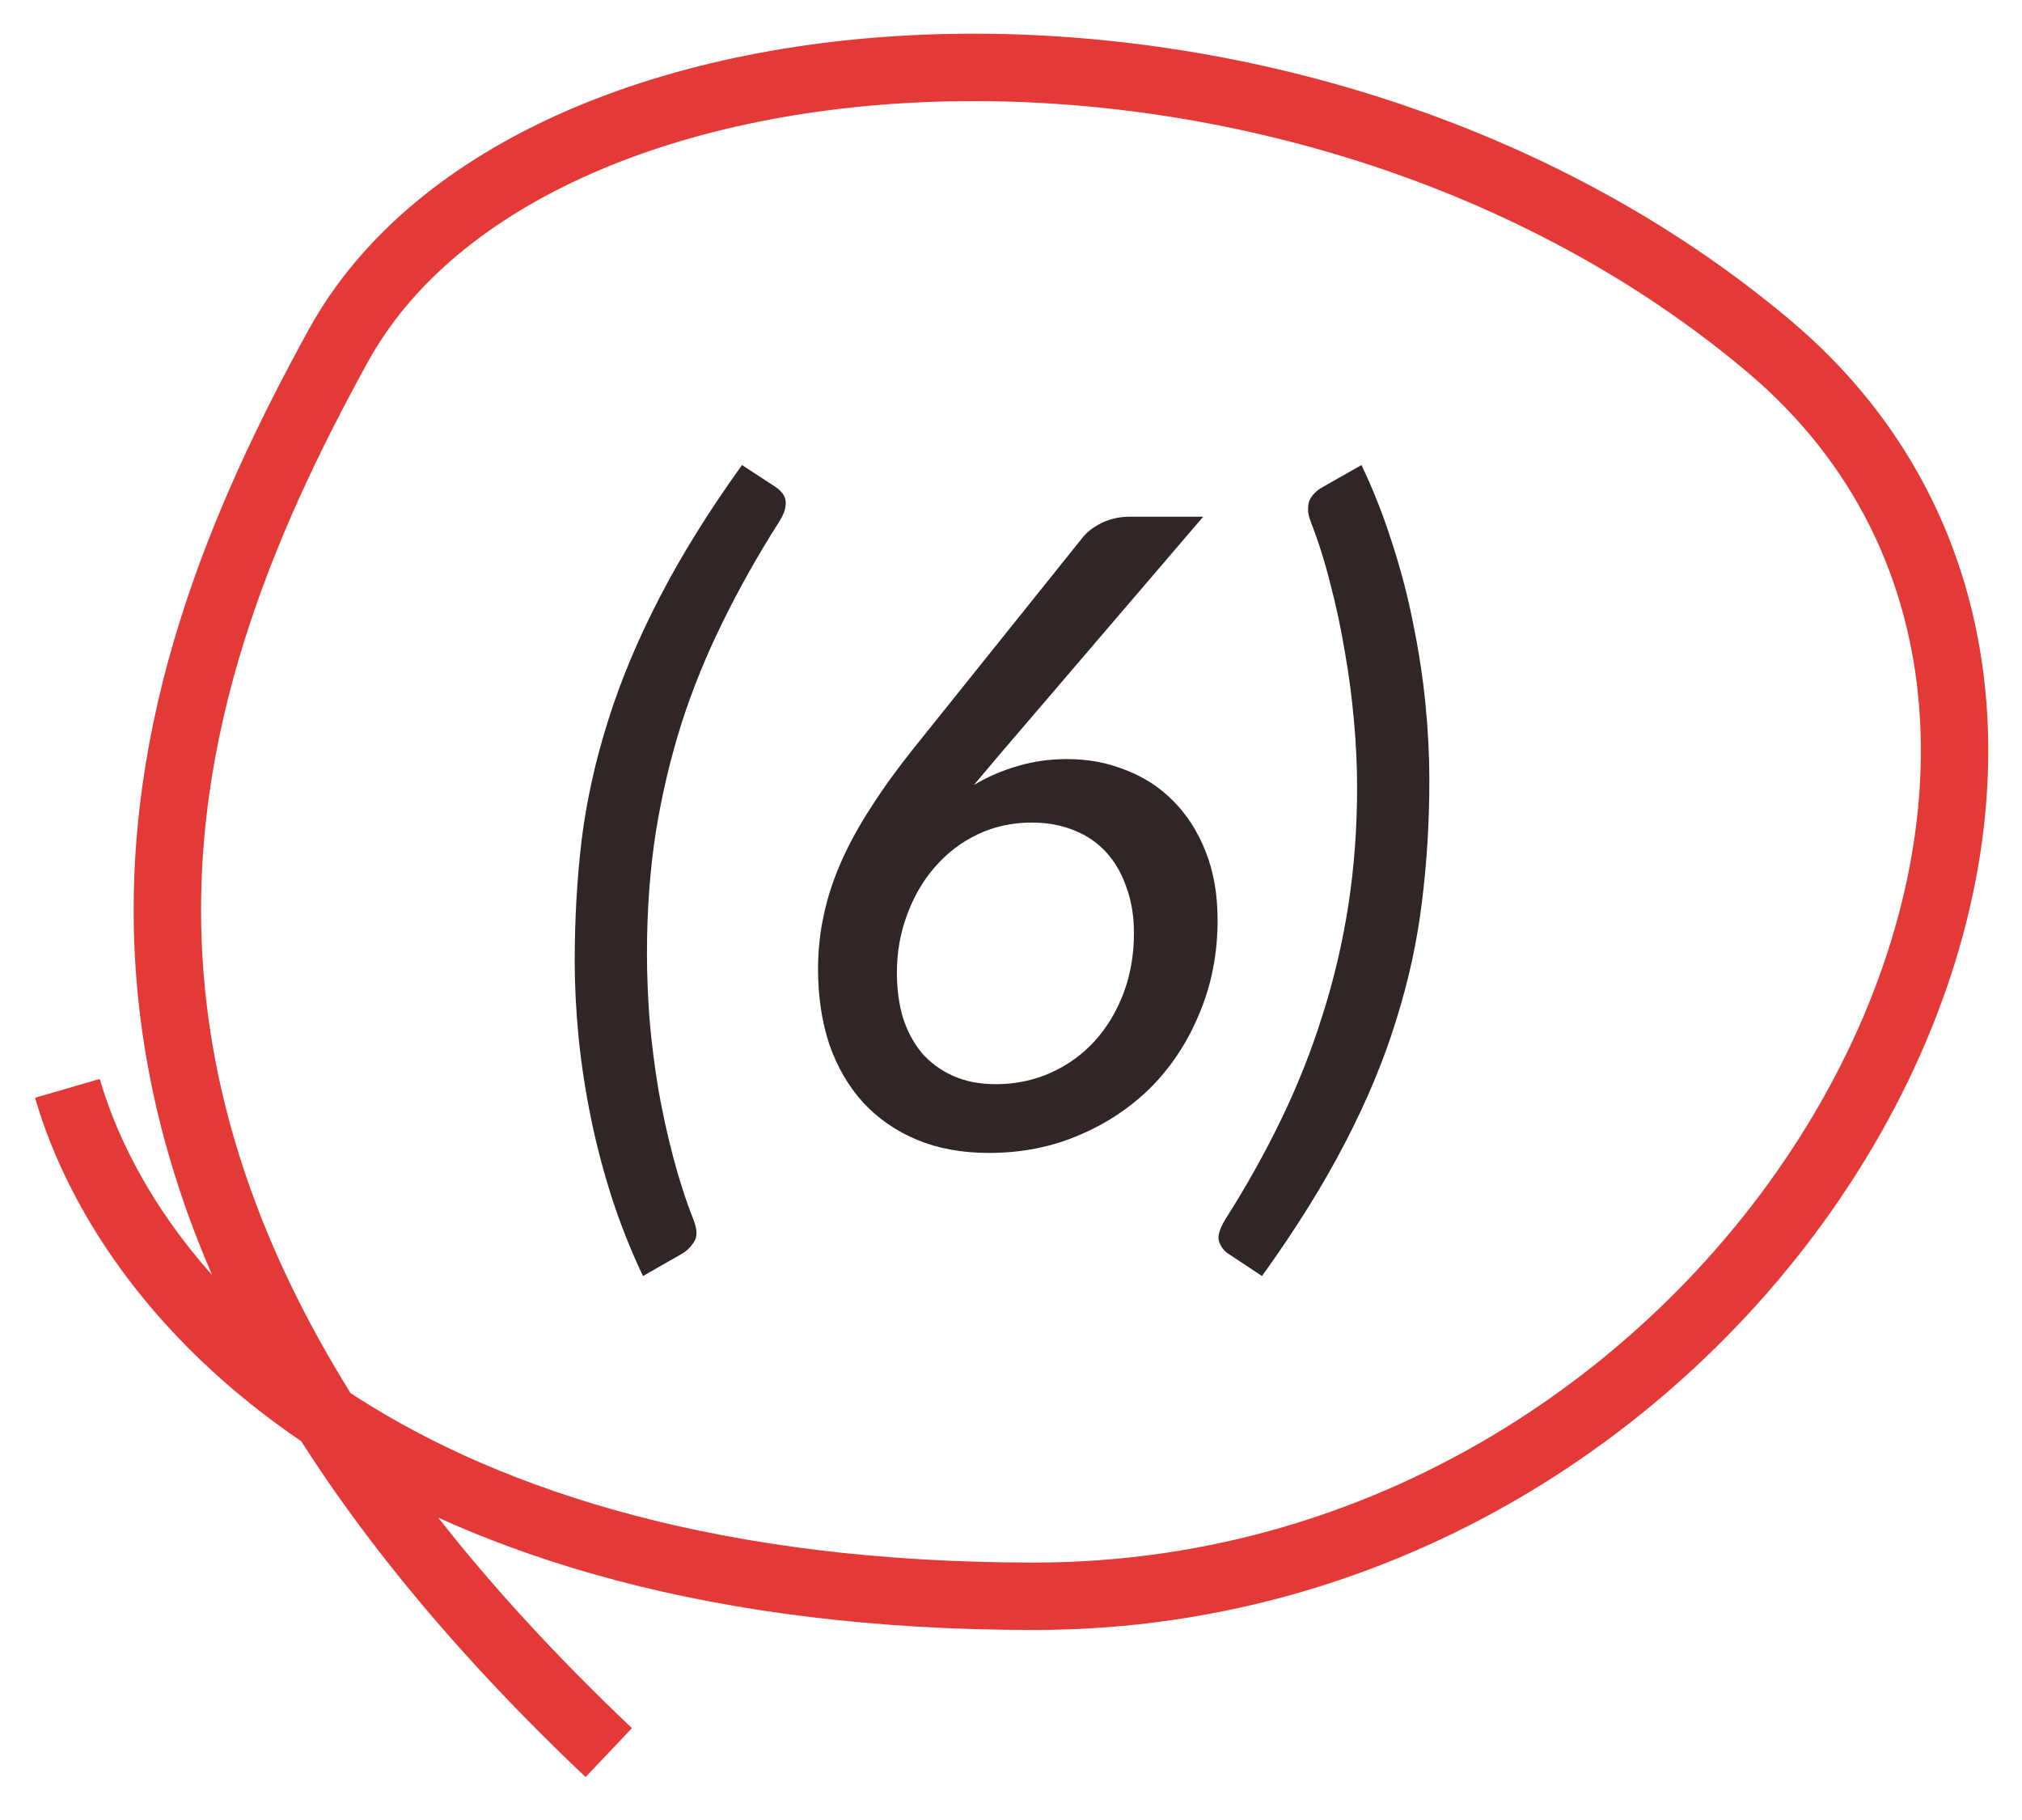
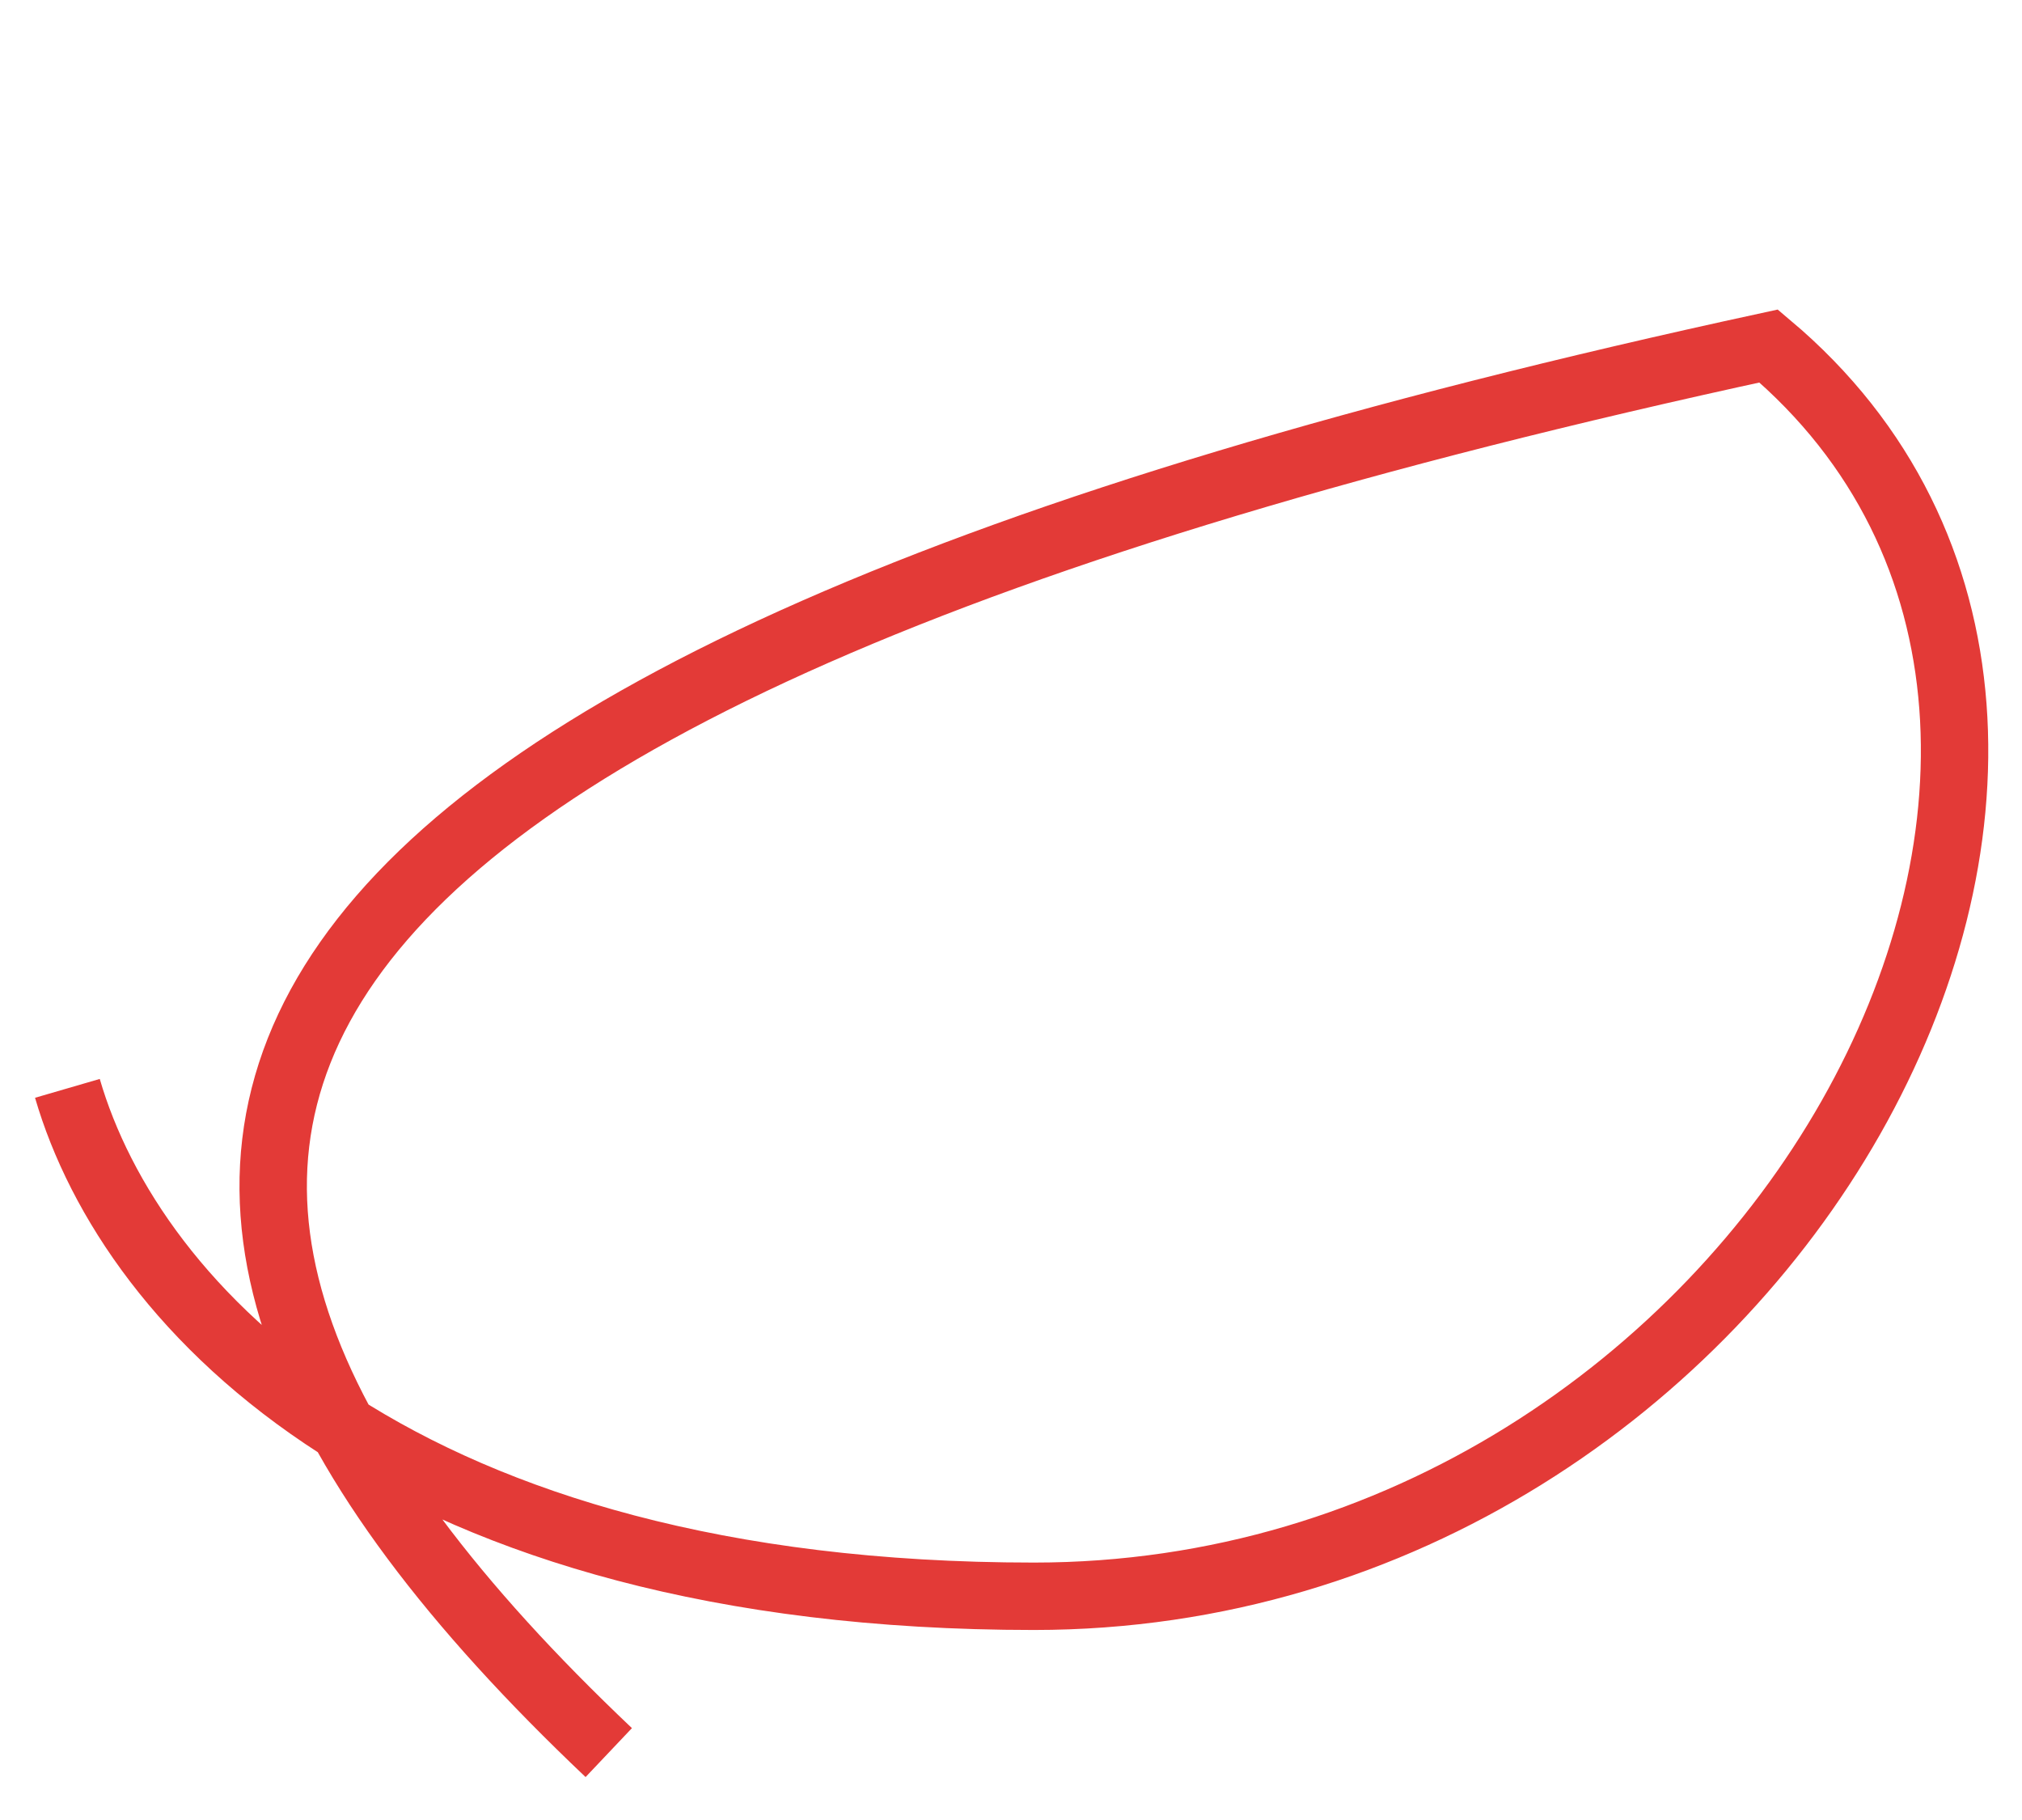
<svg xmlns="http://www.w3.org/2000/svg" width="30" height="27" viewBox="0 0 30 27" fill="none">
-   <path d="M9.599 14.146C9.599 14.459 9.612 14.788 9.638 15.134C9.668 15.477 9.712 15.819 9.768 16.162C9.829 16.504 9.902 16.84 9.989 17.169C10.076 17.498 10.175 17.806 10.288 18.092C10.344 18.235 10.349 18.343 10.301 18.417C10.253 18.495 10.193 18.556 10.119 18.599L9.54 18.93C9.363 18.558 9.209 18.172 9.079 17.773C8.953 17.379 8.849 16.983 8.767 16.584C8.685 16.181 8.624 15.784 8.585 15.395C8.546 15 8.527 14.621 8.527 14.257C8.527 13.637 8.561 13.037 8.63 12.457C8.704 11.871 8.834 11.284 9.021 10.695C9.207 10.101 9.46 9.495 9.781 8.875C10.102 8.251 10.511 7.592 11.009 6.899L11.517 7.231C11.547 7.252 11.575 7.278 11.601 7.309C11.627 7.339 11.644 7.373 11.653 7.412C11.662 7.452 11.659 7.499 11.646 7.556C11.633 7.607 11.605 7.668 11.562 7.737C11.25 8.227 10.973 8.719 10.73 9.213C10.487 9.703 10.281 10.207 10.113 10.727C9.948 11.248 9.82 11.789 9.729 12.352C9.642 12.916 9.599 13.514 9.599 14.146ZM14.776 16.084C15.066 16.084 15.337 16.027 15.589 15.915C15.84 15.802 16.057 15.646 16.239 15.447C16.421 15.247 16.564 15.011 16.668 14.738C16.772 14.465 16.824 14.166 16.824 13.841C16.824 13.59 16.787 13.364 16.713 13.165C16.644 12.961 16.544 12.788 16.414 12.645C16.284 12.502 16.126 12.394 15.94 12.32C15.753 12.242 15.543 12.203 15.309 12.203C15.019 12.203 14.75 12.261 14.503 12.379C14.261 12.495 14.05 12.656 13.873 12.86C13.695 13.063 13.556 13.302 13.457 13.575C13.357 13.843 13.307 14.129 13.307 14.432C13.307 14.675 13.338 14.898 13.398 15.102C13.463 15.301 13.556 15.475 13.678 15.622C13.803 15.765 13.957 15.878 14.139 15.96C14.321 16.042 14.534 16.084 14.776 16.084ZM14.874 11.143C14.8 11.23 14.729 11.315 14.659 11.397C14.59 11.479 14.521 11.562 14.451 11.644C14.655 11.523 14.871 11.43 15.101 11.364C15.331 11.295 15.576 11.261 15.836 11.261C16.143 11.261 16.431 11.315 16.7 11.423C16.973 11.527 17.209 11.681 17.409 11.884C17.612 12.088 17.773 12.339 17.89 12.639C18.007 12.933 18.065 13.271 18.065 13.652C18.065 14.138 17.979 14.591 17.805 15.011C17.636 15.431 17.4 15.797 17.097 16.11C16.793 16.417 16.434 16.66 16.018 16.837C15.606 17.015 15.158 17.104 14.672 17.104C14.274 17.104 13.918 17.039 13.606 16.909C13.294 16.779 13.028 16.595 12.807 16.357C12.59 16.118 12.423 15.832 12.306 15.498C12.194 15.161 12.137 14.788 12.137 14.38C12.137 14.103 12.165 13.835 12.222 13.575C12.278 13.31 12.365 13.046 12.482 12.781C12.599 12.517 12.746 12.248 12.924 11.976C13.101 11.698 13.309 11.41 13.548 11.111L16.07 7.965C16.143 7.878 16.241 7.807 16.362 7.75C16.483 7.694 16.616 7.666 16.759 7.666H17.851L14.874 11.143ZM20.135 11.683C20.135 11.371 20.12 11.044 20.089 10.701C20.059 10.355 20.014 10.01 19.953 9.668C19.896 9.326 19.825 8.99 19.738 8.661C19.656 8.331 19.558 8.024 19.446 7.737C19.42 7.668 19.407 7.607 19.407 7.556C19.407 7.499 19.416 7.452 19.433 7.412C19.454 7.373 19.48 7.339 19.511 7.309C19.541 7.278 19.576 7.252 19.615 7.231L20.2 6.899C20.378 7.272 20.529 7.657 20.655 8.056C20.785 8.455 20.889 8.853 20.967 9.252C21.049 9.651 21.11 10.047 21.149 10.441C21.188 10.832 21.207 11.209 21.207 11.572C21.207 12.192 21.171 12.794 21.097 13.38C21.027 13.96 20.9 14.547 20.713 15.141C20.531 15.73 20.278 16.337 19.953 16.961C19.632 17.581 19.223 18.237 18.724 18.93L18.224 18.599C18.159 18.556 18.113 18.495 18.087 18.417C18.061 18.343 18.092 18.235 18.178 18.092C18.49 17.602 18.768 17.106 19.01 16.604C19.253 16.101 19.457 15.587 19.621 15.063C19.79 14.534 19.918 13.991 20.005 13.431C20.091 12.873 20.135 12.29 20.135 11.683Z" fill="#302626" />
-   <path d="M1 16.146C1.956 19.43 5.981 23.681 15.341 23.681C26.241 23.681 33.125 10.93 26.241 5.133C19.358 -0.664 7.885 -0.084 5.017 5.133C2.148 10.35 -0.146 17.305 9.032 26" stroke="#E33A37" />
+   <path d="M1 16.146C1.956 19.43 5.981 23.681 15.341 23.681C26.241 23.681 33.125 10.93 26.241 5.133C2.148 10.35 -0.146 17.305 9.032 26" stroke="#E33A37" />
</svg>